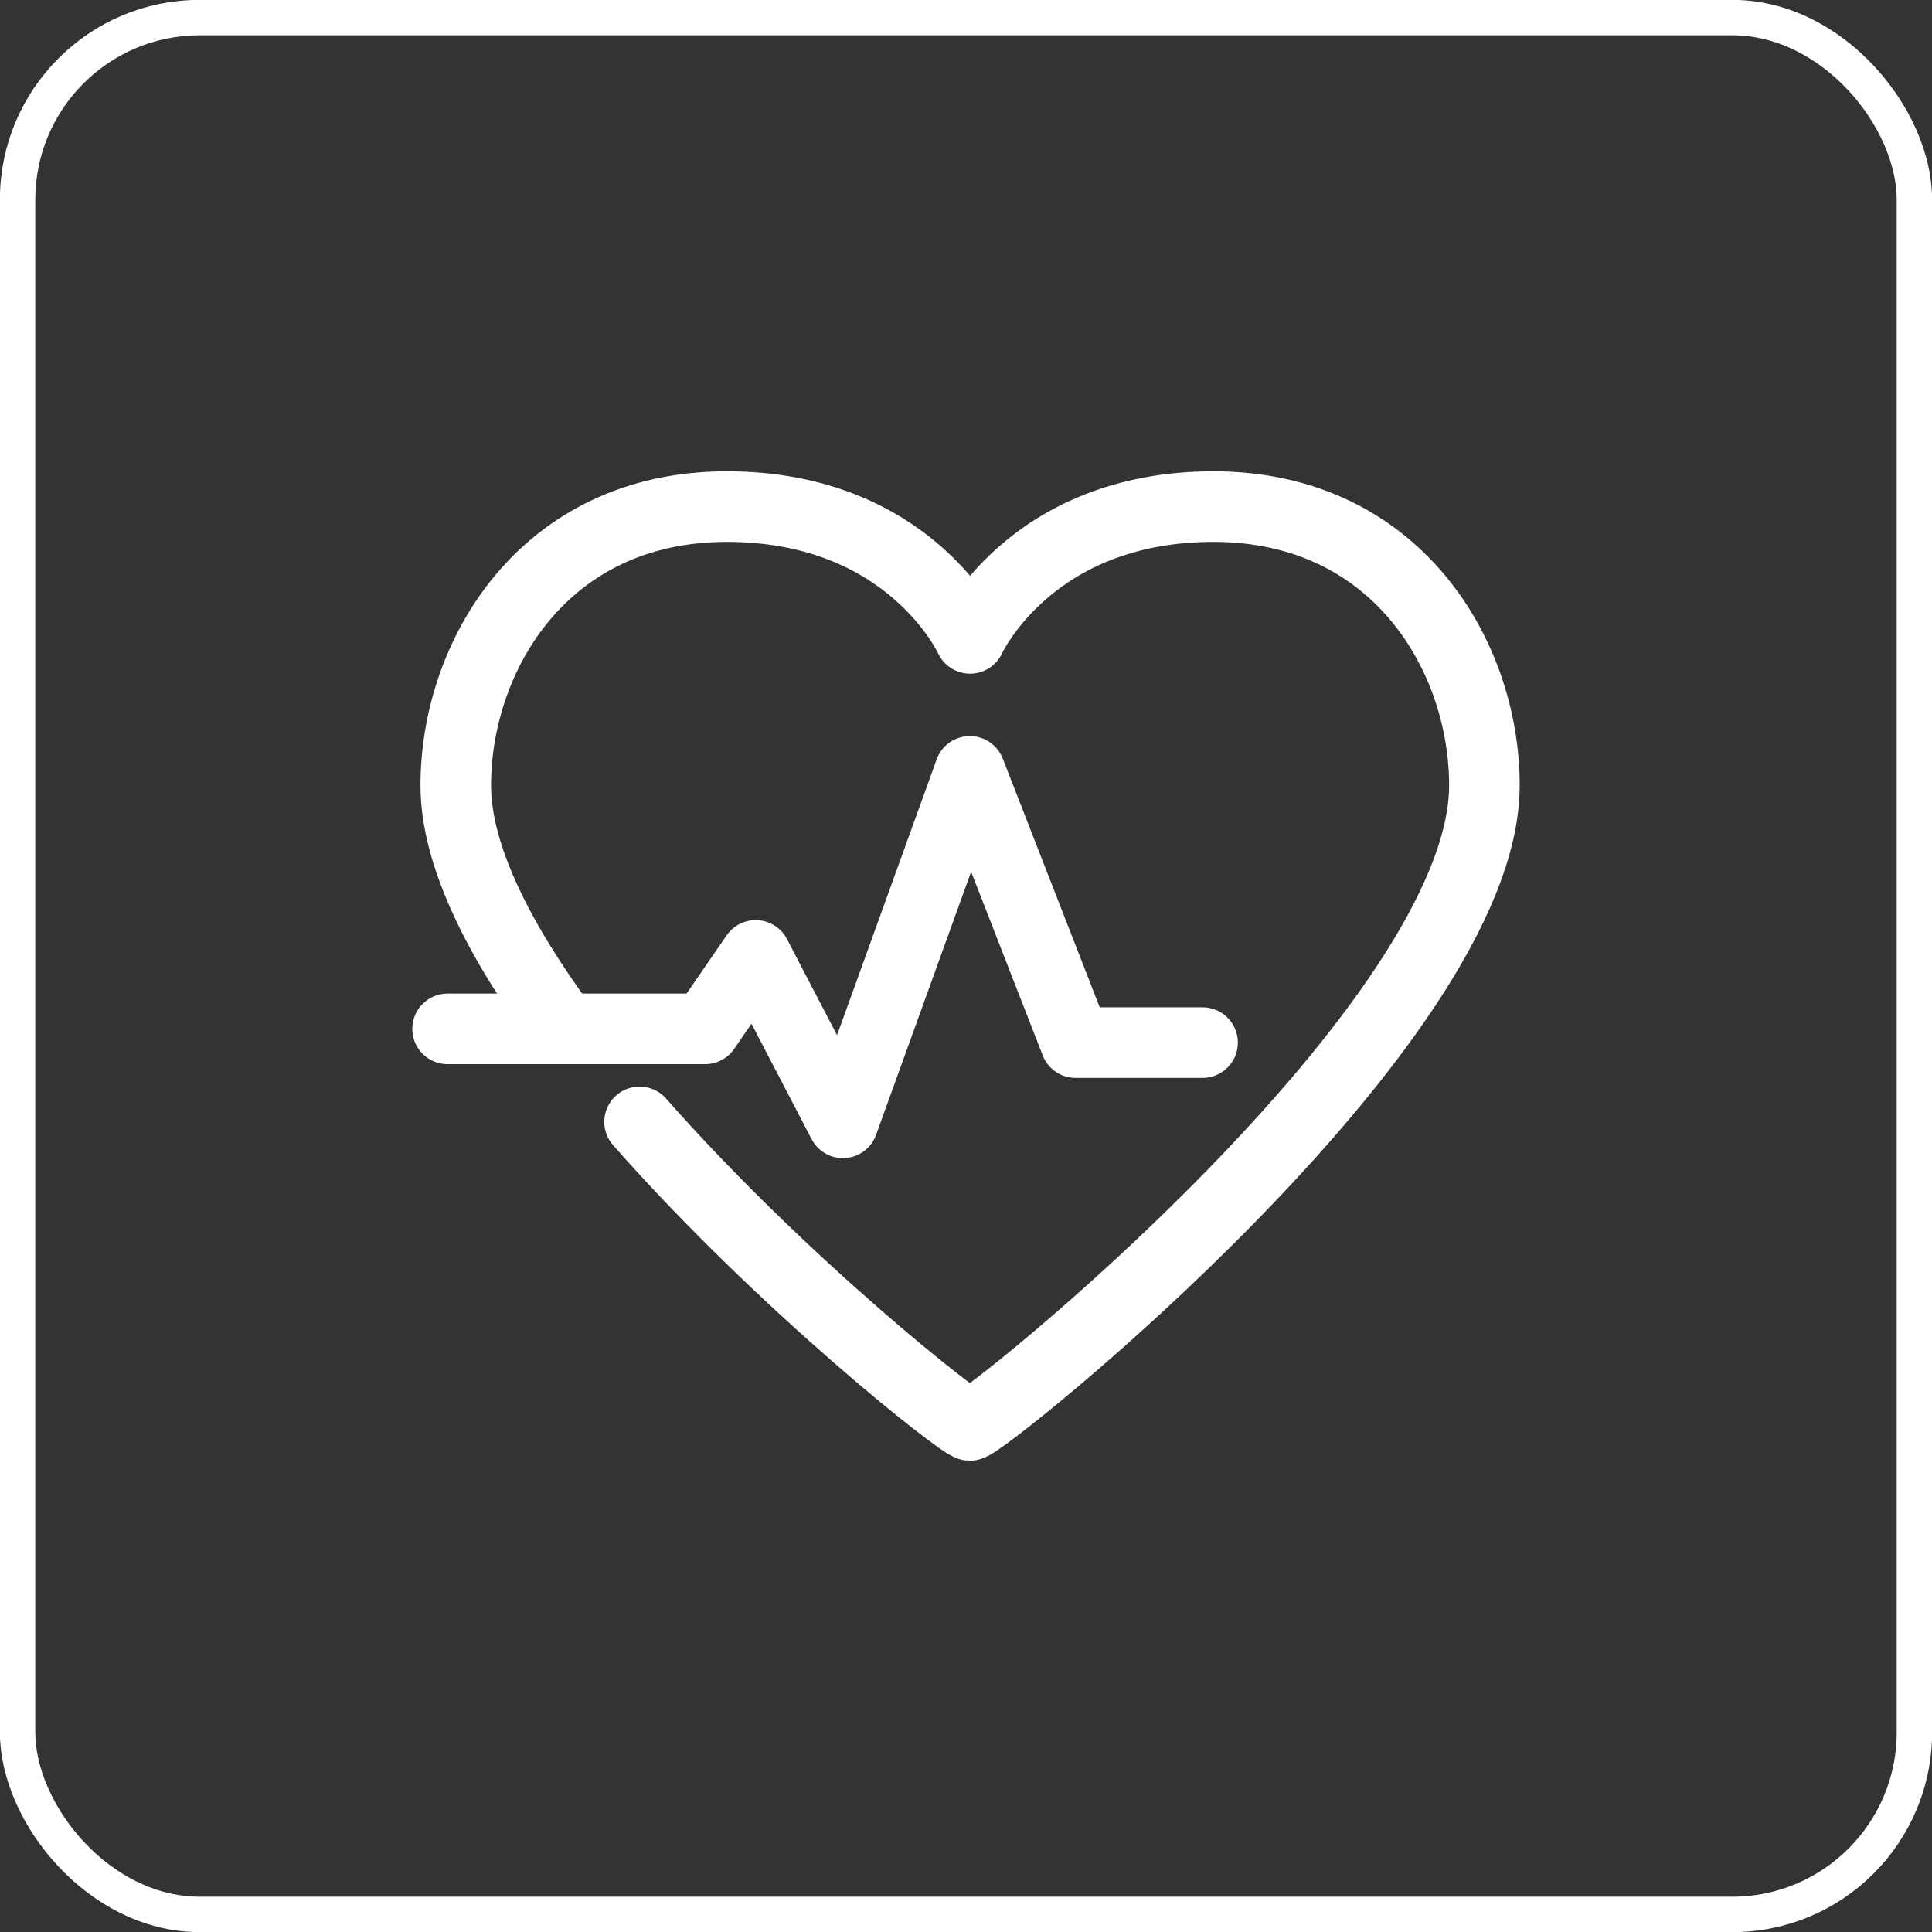
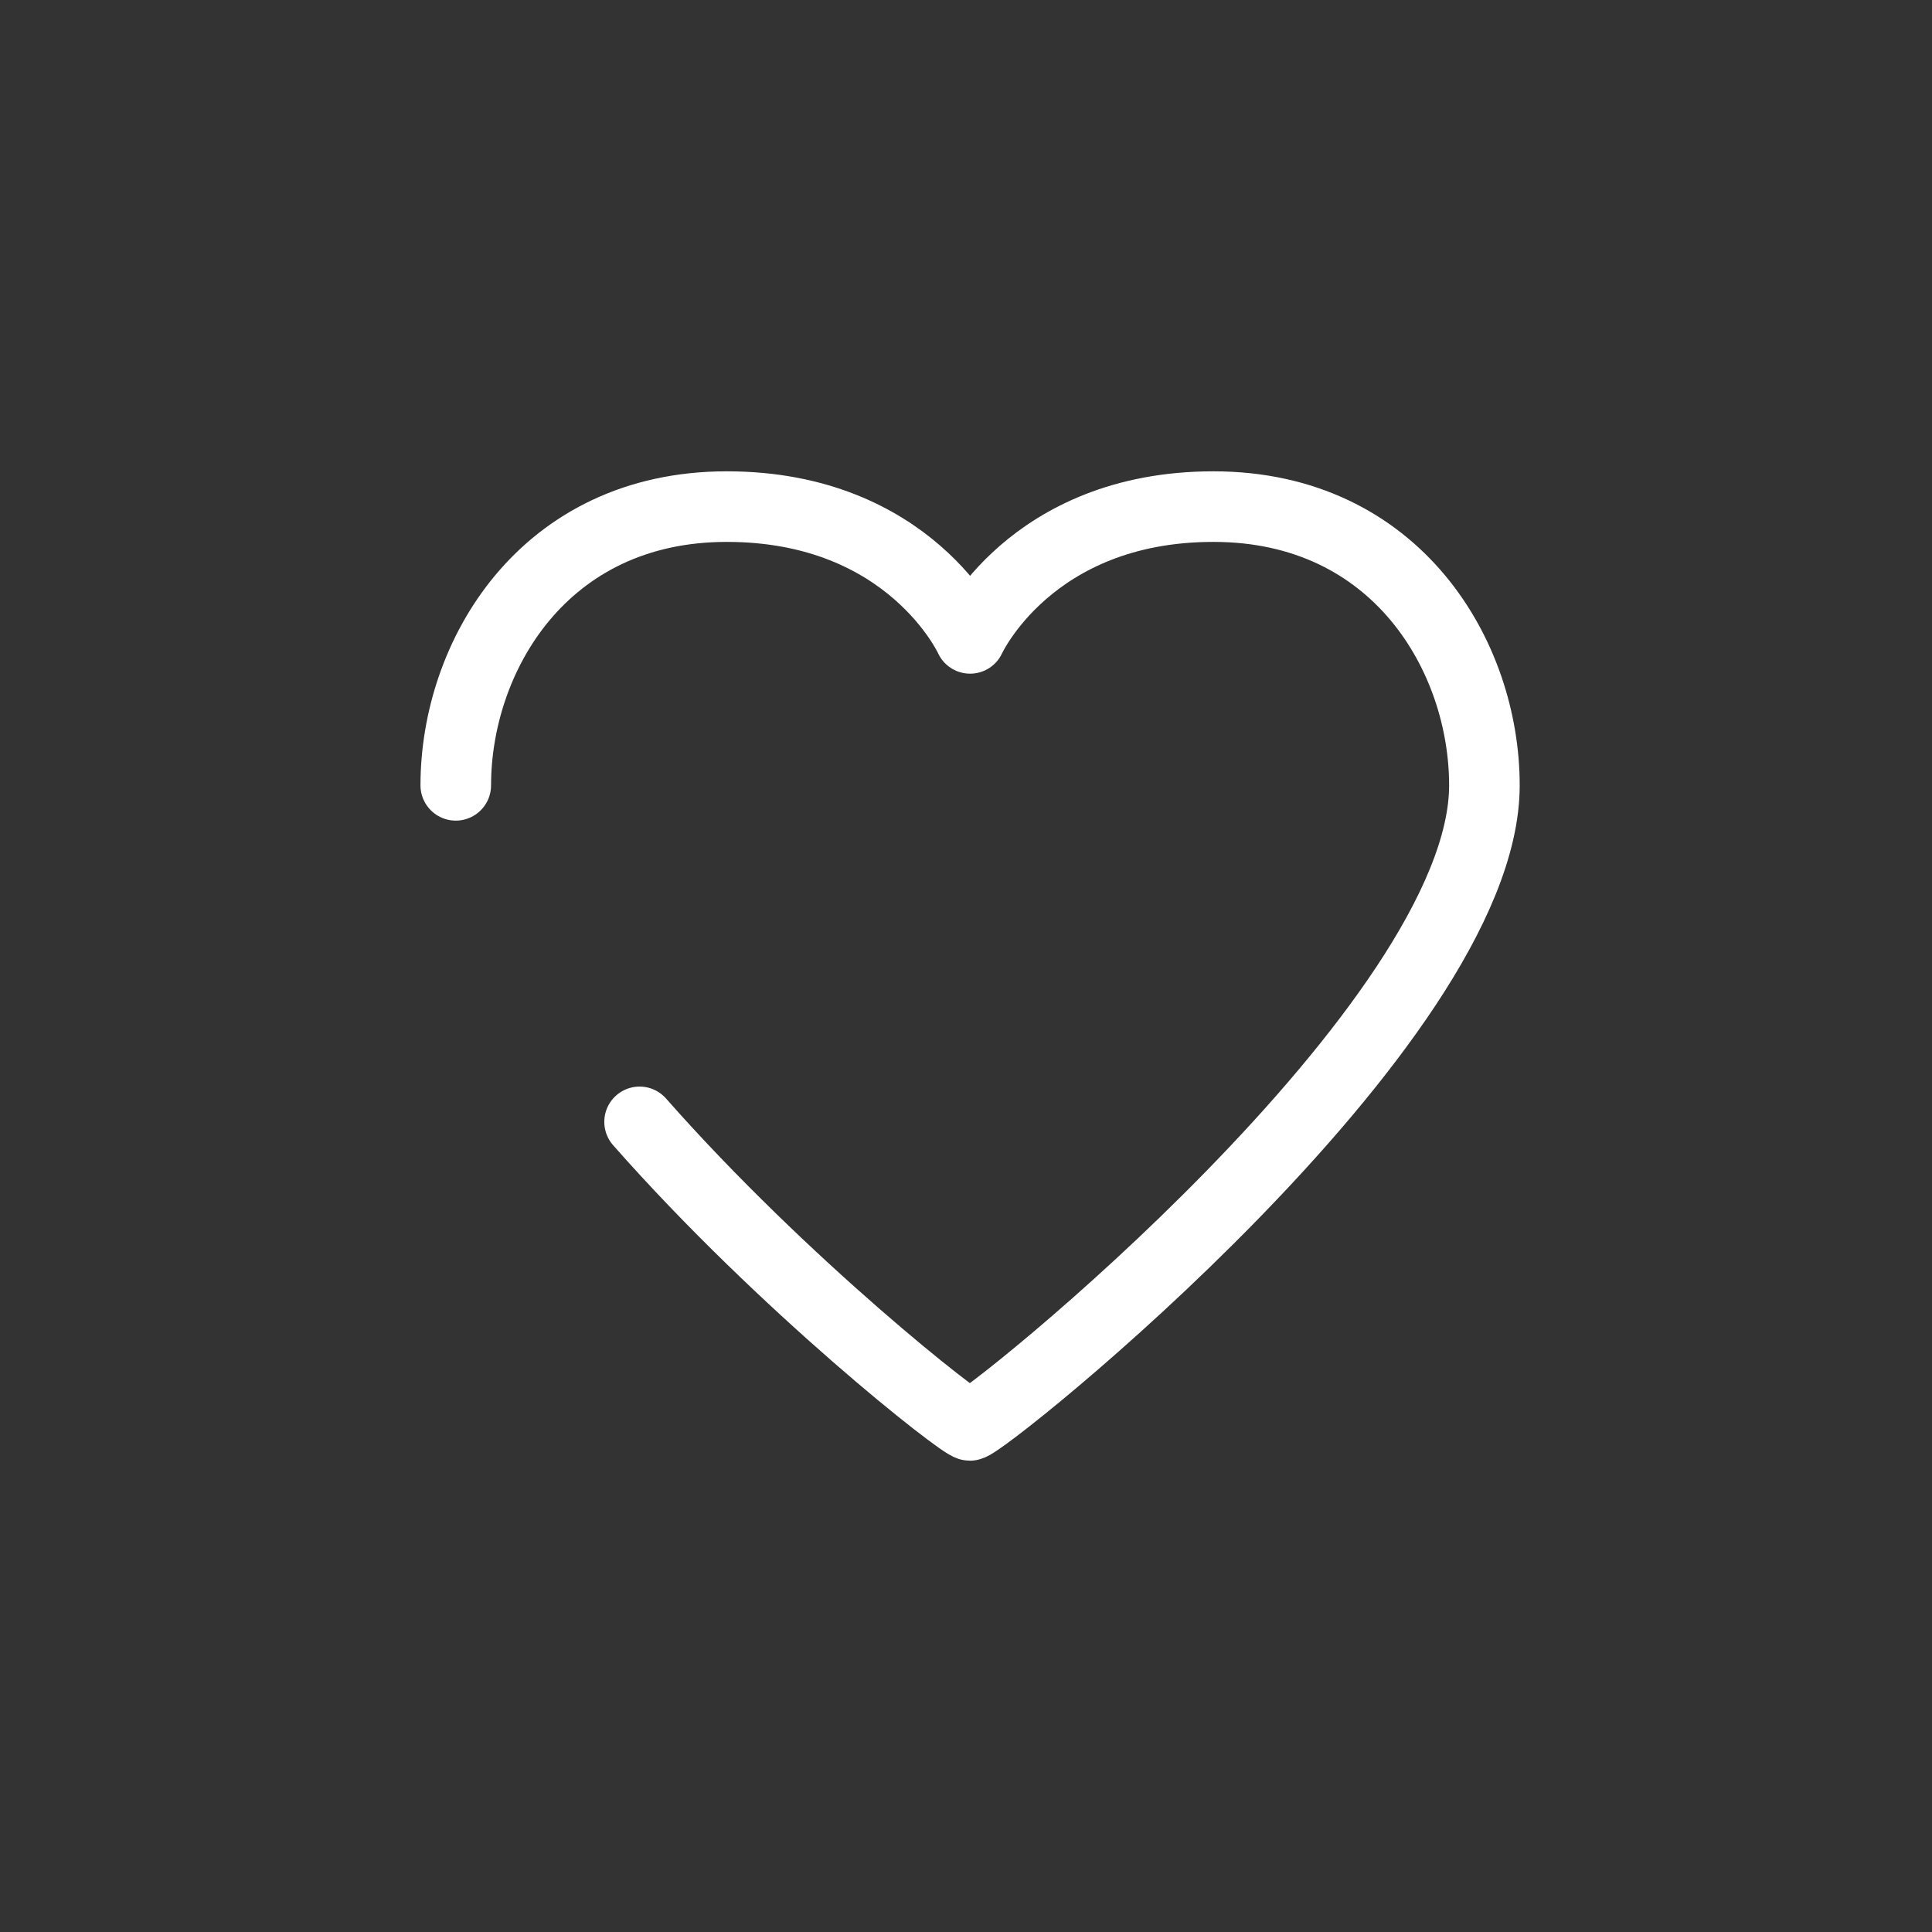
<svg xmlns="http://www.w3.org/2000/svg" id="uuid-e461a59b-3306-4658-aca8-9039e8d9d2ca" data-name="Layer 2" viewBox="0 0 80.2 80.2">
  <rect x="0" y="0" width="80.2" height="80.2" fill="#333333" stroke="none" />
  <defs>
    <style>      .uuid-d2857c3b-4fa2-43dc-8714-3389ad5c647e {        stroke-width: 1.47px;      }      .uuid-d2857c3b-4fa2-43dc-8714-3389ad5c647e, .uuid-2387f431-8e26-4e97-a1d9-967fbcb5a3fe {        fill: none;        stroke: #fff;        stroke-linecap: round;        stroke-linejoin: round;      }      .uuid-2387f431-8e26-4e97-a1d9-967fbcb5a3fe {        stroke-width: 2.93px;      }    </style>
  </defs>
  <g id="uuid-cdacaab3-719c-4502-b36e-468bc38ae1a2" data-name="Grafika">
-     <rect class="uuid-d2857c3b-4fa2-43dc-8714-3389ad5c647e" x=".73" y=".73" width="78.74" height="78.74" rx="7.56" ry="7.56" />
    <g>
-       <path class="uuid-2387f431-8e26-4e97-a1d9-967fbcb5a3fe" d="M26.55,46.57c5.99,6.8,13.38,12.6,13.71,12.6.57,0,21.36-16.65,21.36-26.57,0-5.34-3.63-11.57-11.25-11.57s-10.1,5.47-10.1,5.47c0,0-2.48-5.47-10.1-5.47s-11.25,6.23-11.25,11.57c0,2.97,1.87,6.55,4.5,10.11" />
-       <polyline class="uuid-2387f431-8e26-4e97-a1d9-967fbcb5a3fe" points="18.58 42.71 29.27 42.71 31.37 39.66 34.99 46.61 40.26 32.02 44.65 43.28 49.92 43.28" />
+       <path class="uuid-2387f431-8e26-4e97-a1d9-967fbcb5a3fe" d="M26.55,46.57c5.99,6.8,13.38,12.6,13.71,12.6.57,0,21.36-16.65,21.36-26.57,0-5.34-3.63-11.57-11.25-11.57s-10.1,5.47-10.1,5.47c0,0-2.48-5.47-10.1-5.47s-11.25,6.23-11.25,11.57" />
    </g>
  </g>
</svg>